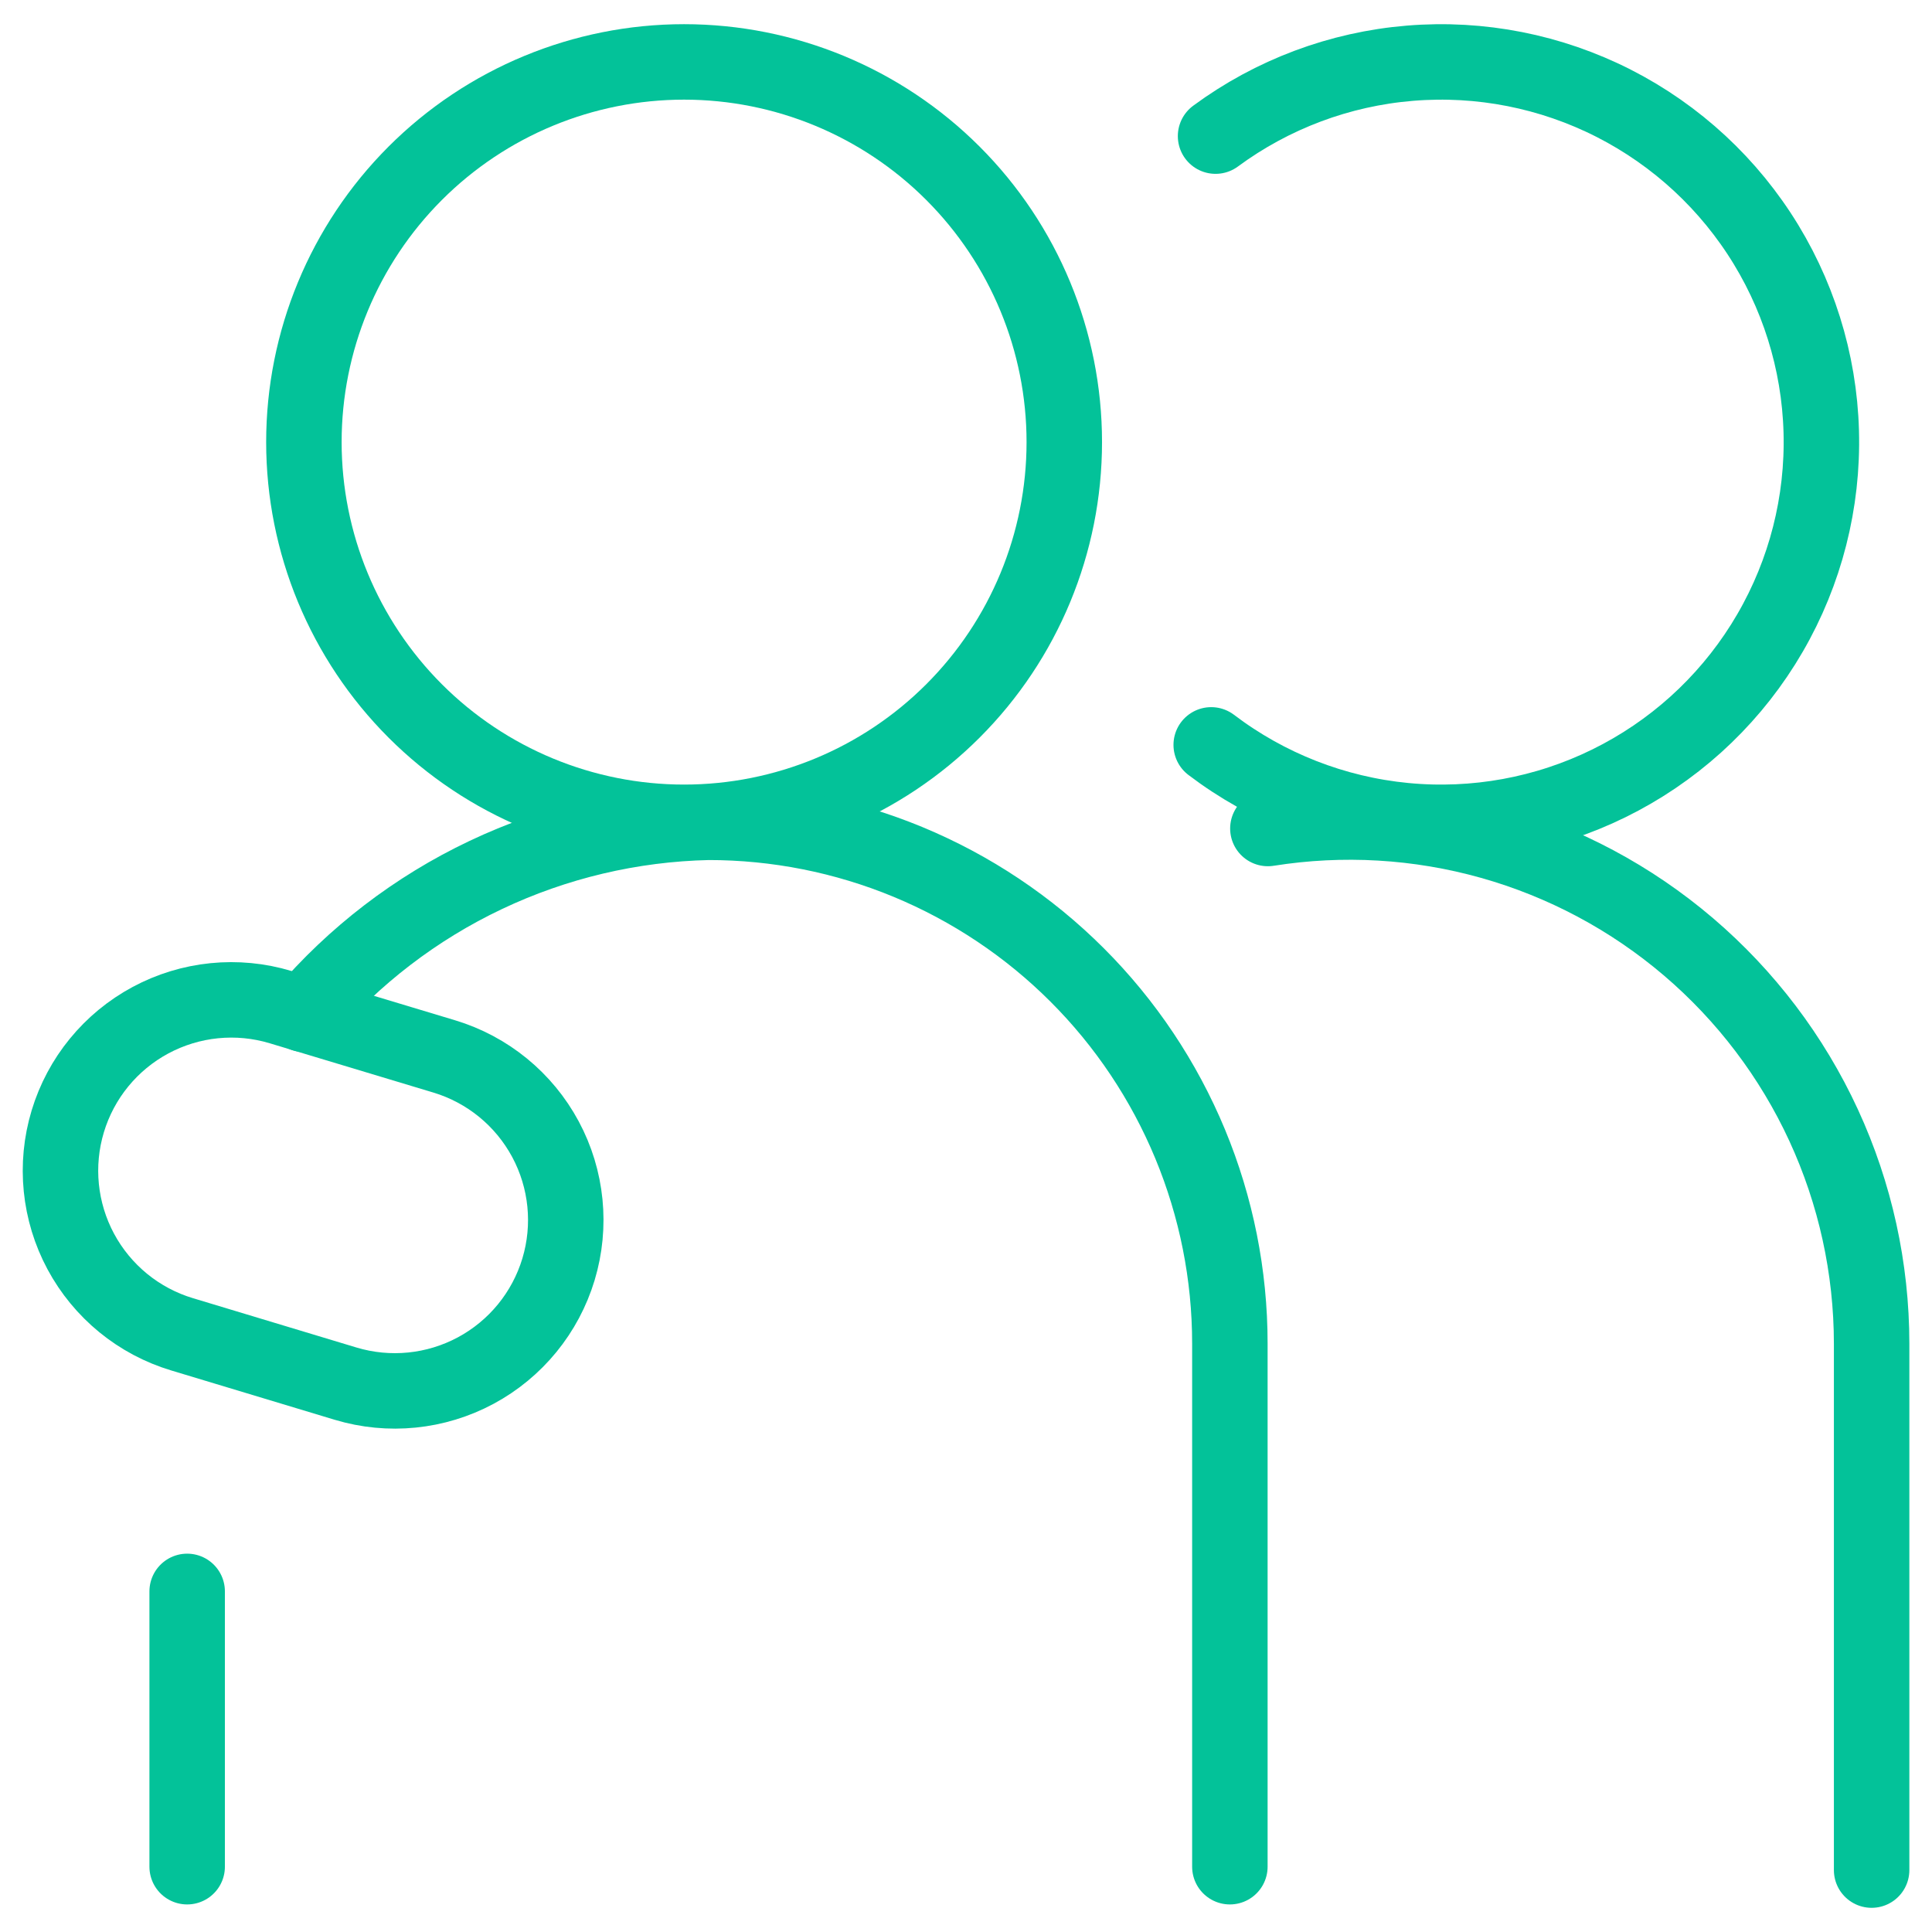
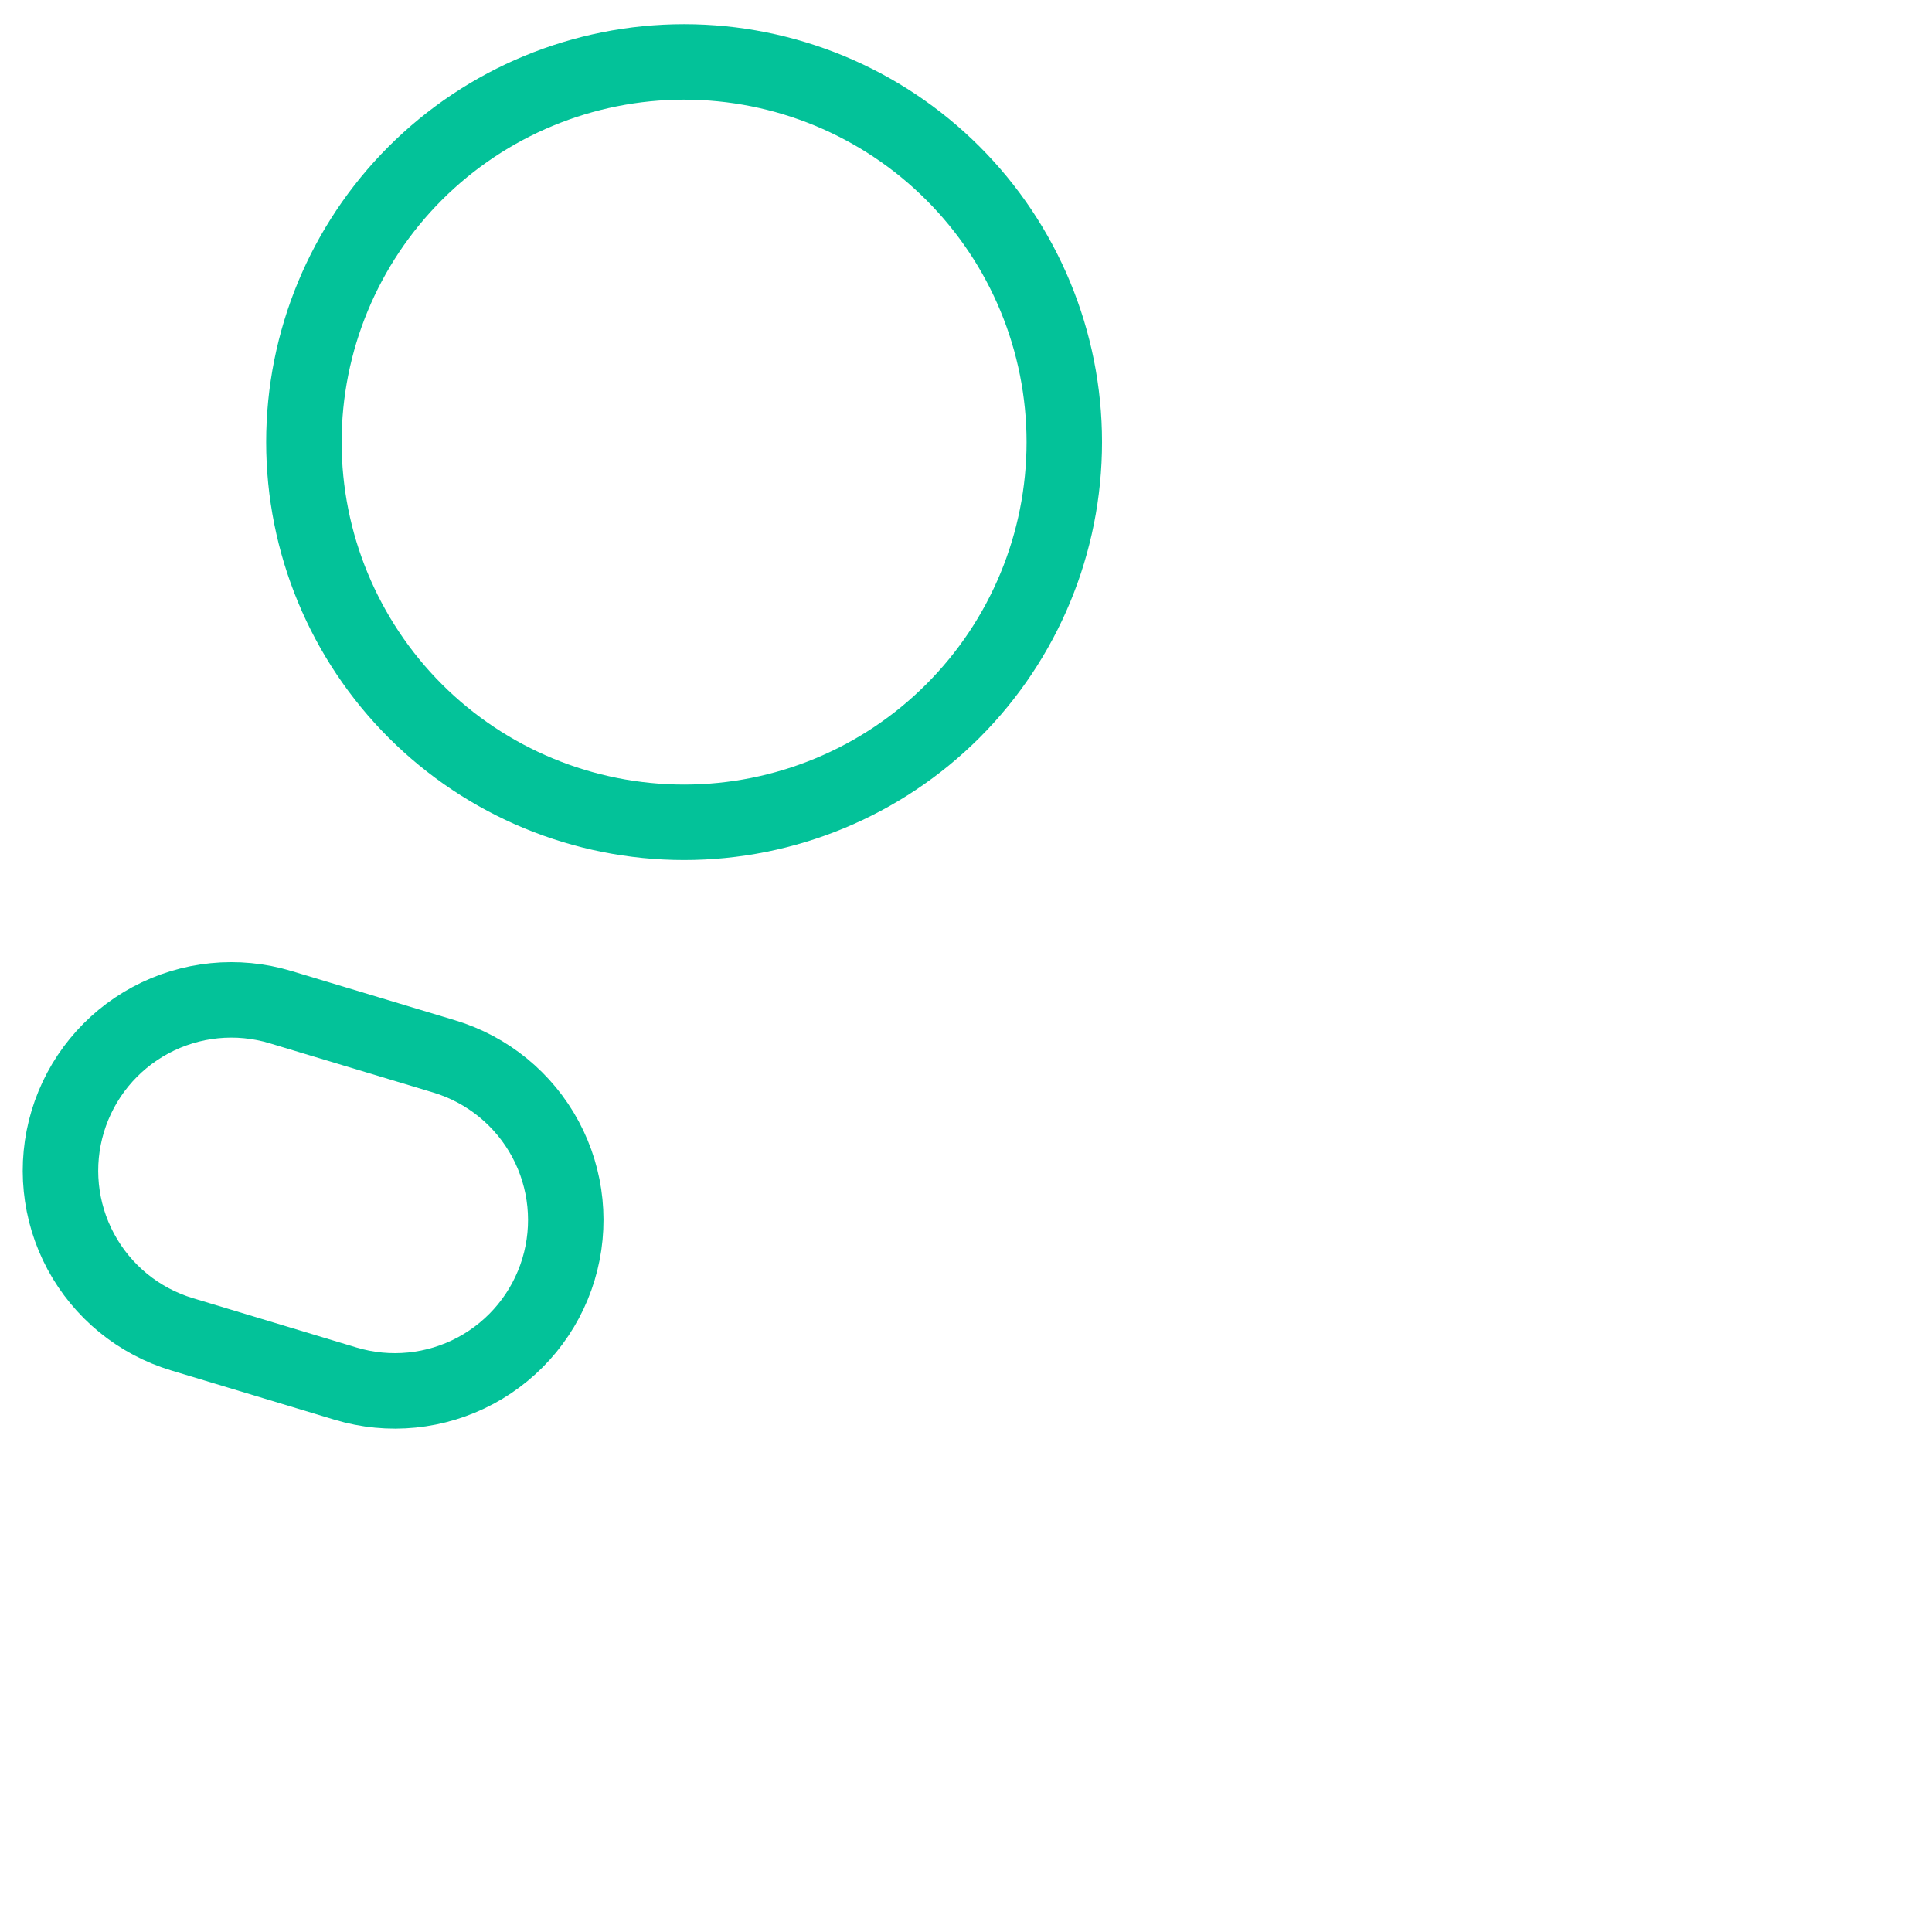
<svg xmlns="http://www.w3.org/2000/svg" width="64" height="64" viewBox="0 0 64 64" fill="none">
  <g id="Icon/Arthritis / User-Friends-4--Streamline-Ultimate.svg">
    <path id="Vector" d="M10.067 14.645C10.067 17.986 11.394 21.189 13.755 23.551C16.117 25.913 19.321 27.24 22.661 27.24C26.002 27.24 29.205 25.913 31.567 23.551C33.929 21.189 35.256 17.986 35.256 14.645C35.256 11.305 33.929 8.102 31.567 5.74C29.205 3.378 26.002 2.051 22.661 2.051C19.321 2.051 16.117 3.378 13.755 5.74C11.394 8.102 10.067 11.305 10.067 14.645Z" stroke="#03C299" stroke-width="2.5" stroke-linecap="round" stroke-linejoin="round" />
-     <path id="Vector_2" d="M6.2 52.717V61.837" stroke="#03C299" stroke-width="2.5" stroke-linecap="round" stroke-linejoin="round" />
-     <path id="Vector_3" d="M40.267 4.509C42.148 3.122 44.379 2.285 46.709 2.094C49.039 1.902 51.377 2.363 53.46 3.424C55.543 4.486 57.289 6.106 58.504 8.104C59.718 10.102 60.353 12.398 60.336 14.736C60.319 17.074 59.652 19.361 58.409 21.341C57.167 23.321 55.397 24.917 53.299 25.948C51.201 26.98 48.857 27.407 46.53 27.182C44.203 26.957 41.984 26.089 40.123 24.675" stroke="#03C299" stroke-width="2.5" stroke-linecap="round" stroke-linejoin="round" />
-     <path id="Vector_4" d="M62 61.949V44.512C61.999 42.013 61.457 39.544 60.41 37.274C59.363 35.005 57.836 32.99 55.935 31.367C54.034 29.745 51.803 28.554 49.398 27.877C46.992 27.2 44.468 27.053 42 27.445" stroke="#03C299" stroke-width="2.5" stroke-linecap="round" stroke-linejoin="round" />
    <path id="Vector_5" d="M18.501 42.048C18.068 43.485 17.081 44.692 15.759 45.402C14.436 46.112 12.886 46.268 11.448 45.835L6.029 44.2C5.318 43.986 4.655 43.633 4.08 43.163C3.505 42.692 3.028 42.113 2.676 41.458C1.966 40.135 1.811 38.585 2.244 37.148C2.677 35.711 3.664 34.505 4.986 33.795C6.309 33.085 7.859 32.929 9.296 33.363L14.715 34.995C16.152 35.428 17.358 36.414 18.069 37.737C18.779 39.06 18.934 40.611 18.501 42.048Z" stroke="#03C299" stroke-width="2.5" stroke-linecap="round" stroke-linejoin="round" />
-     <path id="Vector_6" d="M40.741 61.837V44.504C40.741 42.236 40.293 39.991 39.425 37.896C38.556 35.801 37.284 33.897 35.679 32.294C34.075 30.691 32.171 29.42 30.076 28.552C27.98 27.685 25.735 27.239 23.467 27.24C20.911 27.296 18.396 27.891 16.087 28.987C13.777 30.083 11.726 31.655 10.067 33.6" stroke="#03C299" stroke-width="2.5" stroke-linecap="round" stroke-linejoin="round" />
  </g>
</svg>